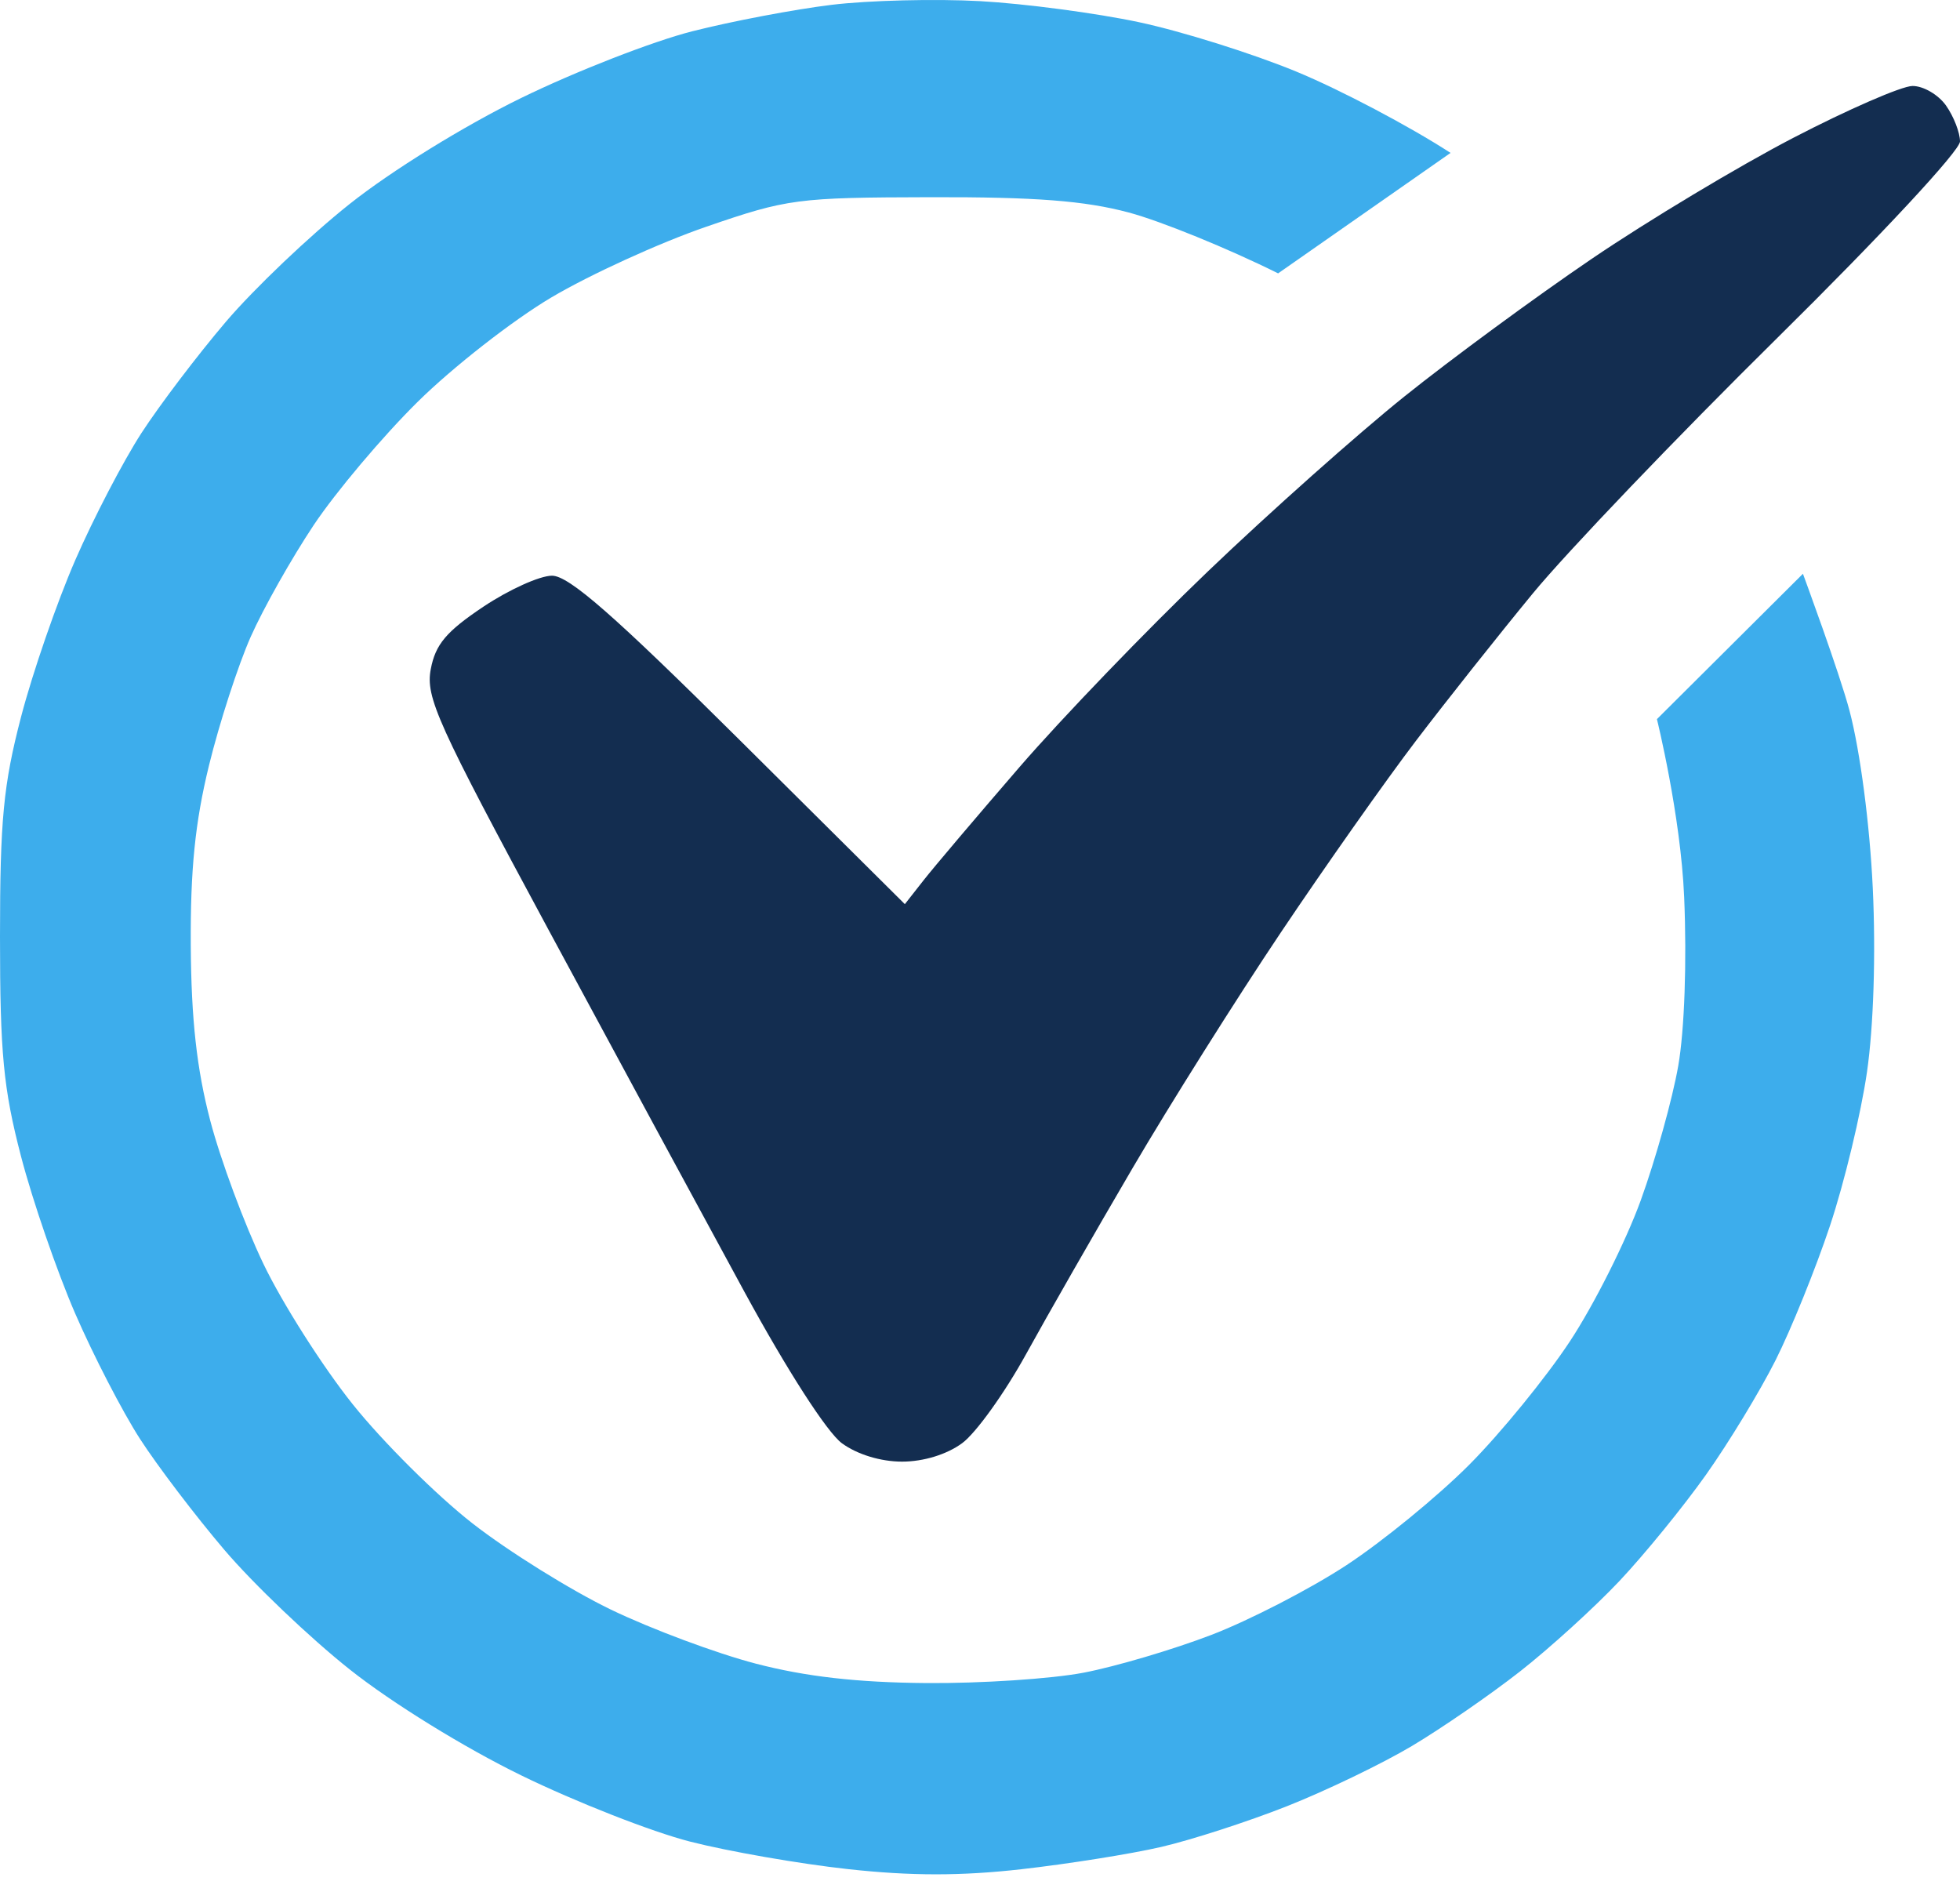
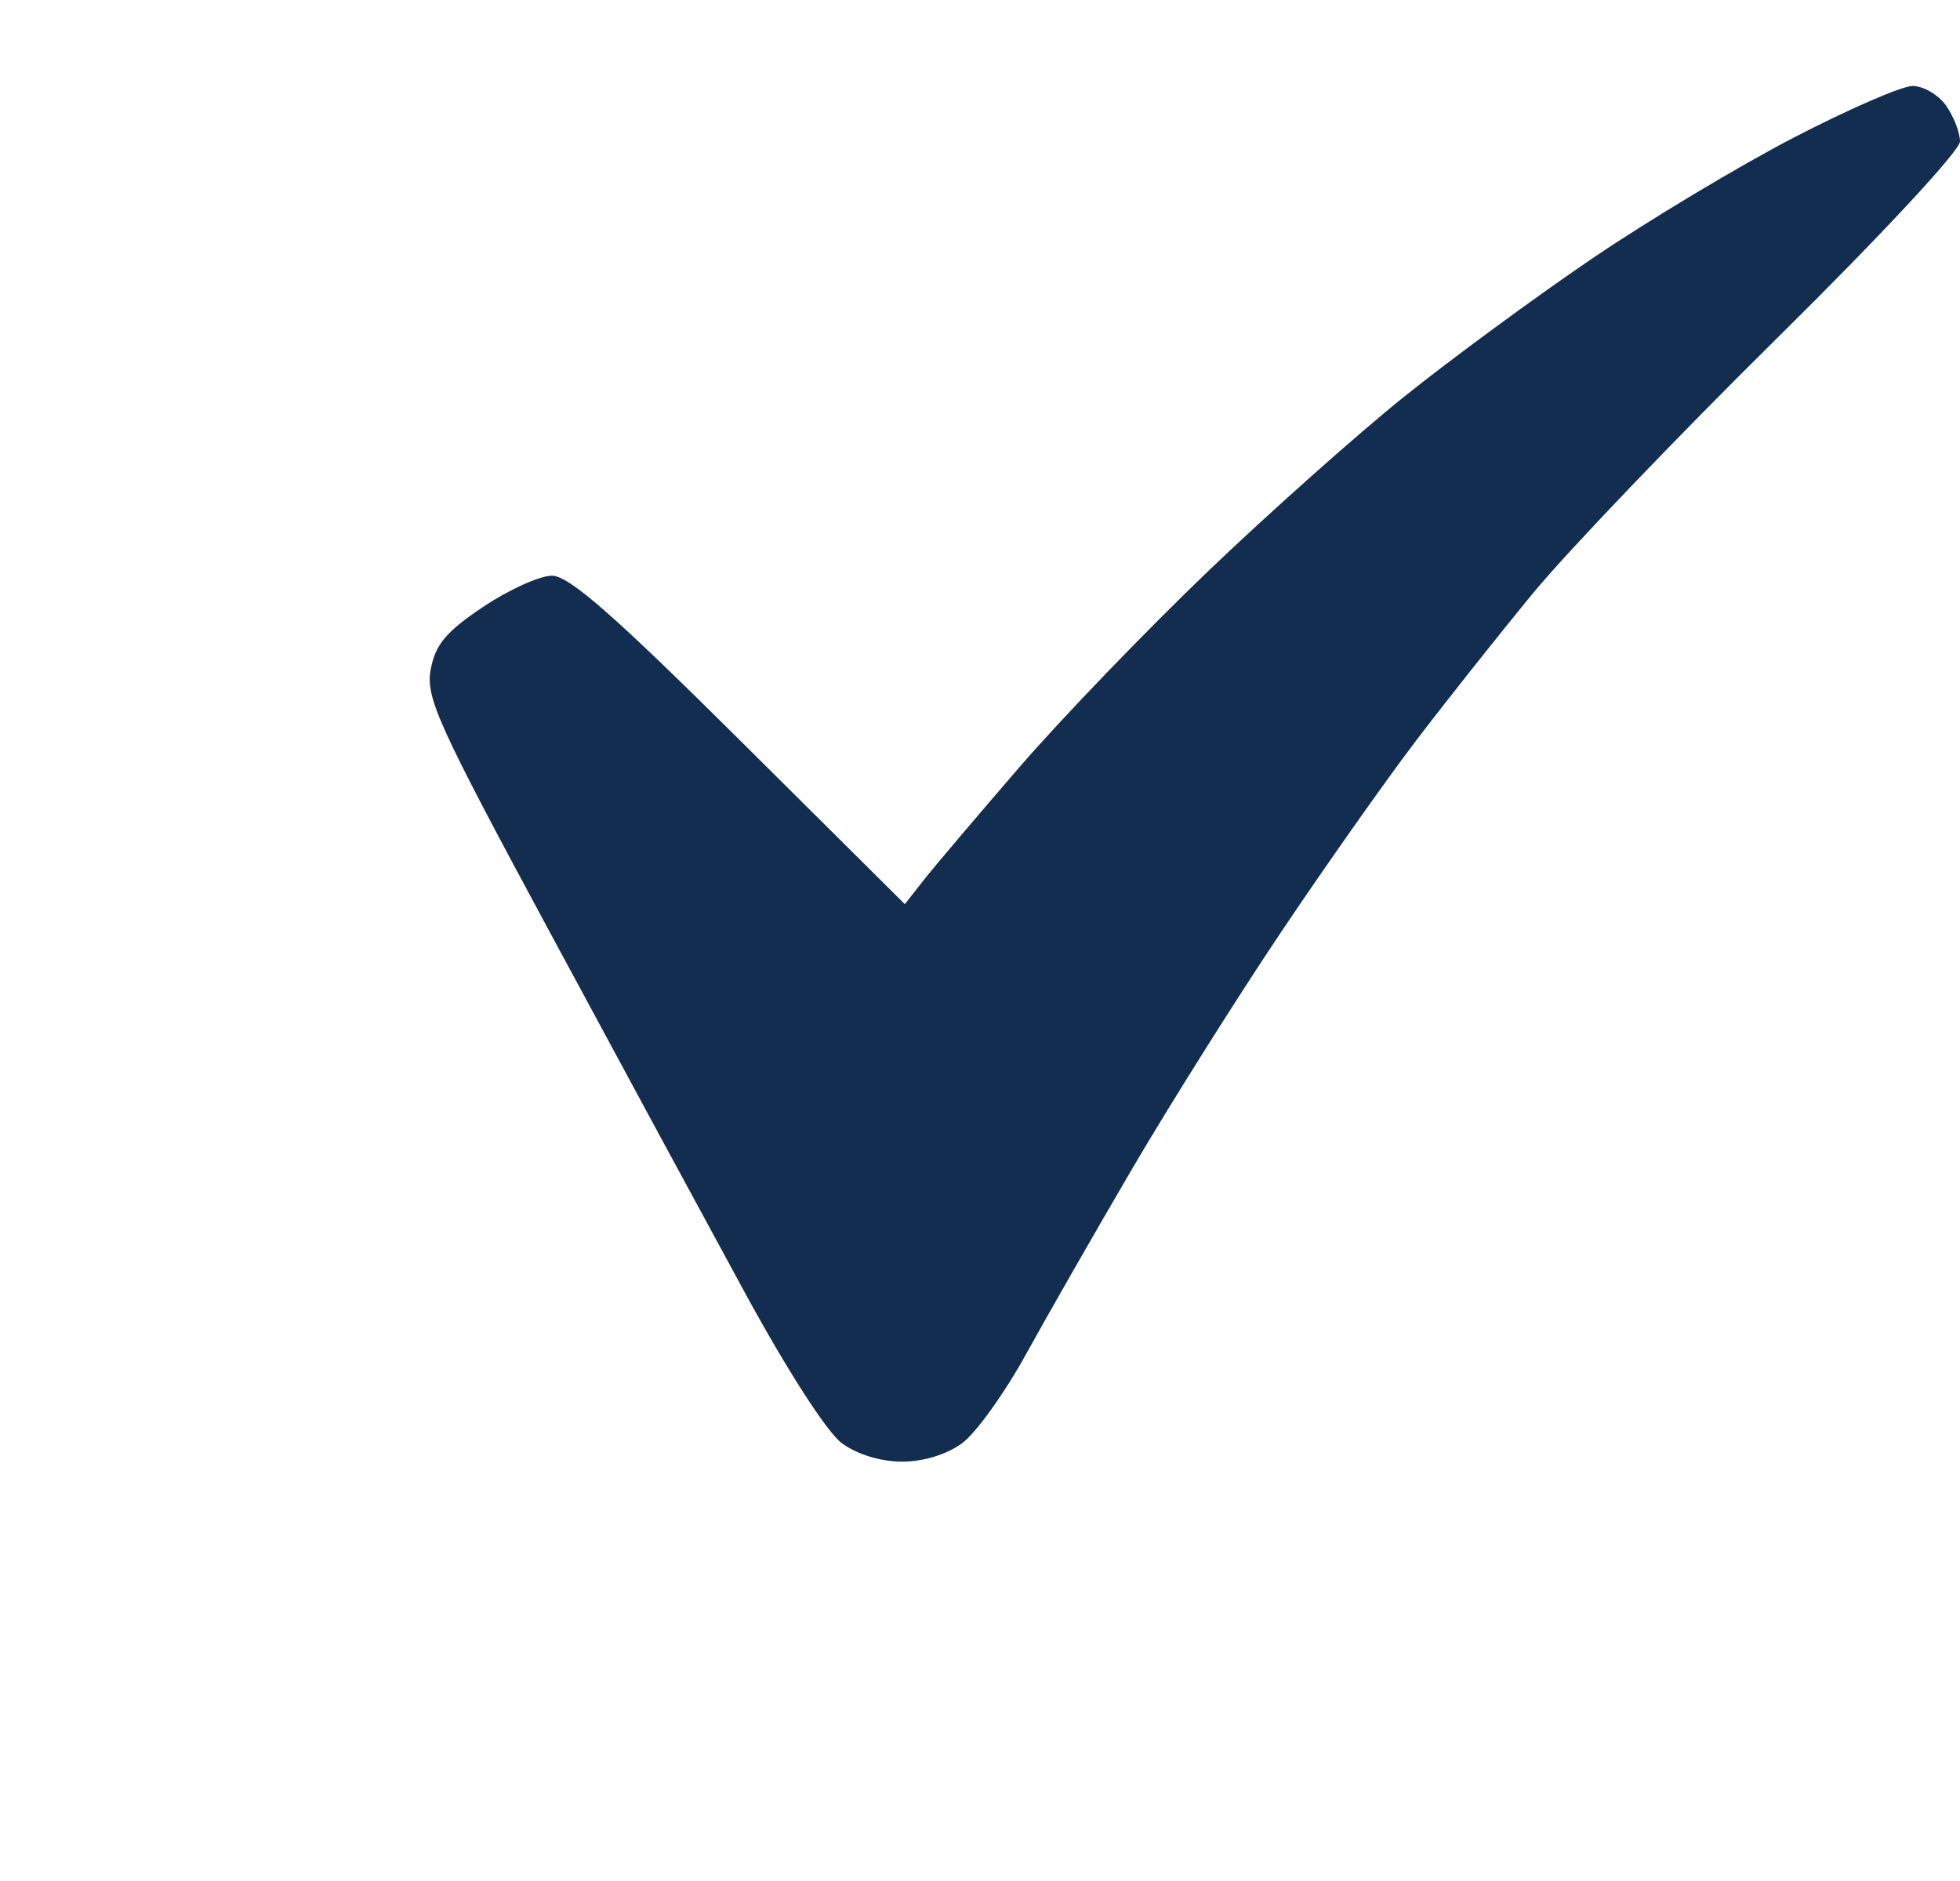
<svg xmlns="http://www.w3.org/2000/svg" width="148" height="142" viewBox="0 0 148 142" fill="none">
-   <path fill-rule="evenodd" clip-rule="evenodd" d="M62.801 0.364C59.999 0.703 55.26 1.603 52.27 2.363C49.28 3.124 43.471 5.388 39.36 7.395C35.047 9.501 29.569 12.885 26.407 15.397C23.392 17.79 19.182 21.798 17.049 24.303C14.916 26.808 12.051 30.584 10.682 32.694C9.313 34.804 7.064 39.12 5.685 42.285C4.305 45.451 2.462 50.783 1.588 54.134C0.255 59.25 0 61.912 0 70.722C0 79.533 0.255 82.195 1.588 87.311C2.462 90.662 4.299 95.994 5.671 99.159C7.043 102.325 9.247 106.59 10.57 108.639C11.892 110.687 14.764 114.463 16.95 117.029C19.137 119.596 23.392 123.655 26.407 126.048C29.575 128.564 35.04 131.939 39.36 134.047C43.471 136.053 49.201 138.301 52.095 139.043C54.989 139.785 60.361 140.722 64.031 141.124C68.786 141.645 72.551 141.648 77.114 141.133C80.638 140.736 85.387 139.98 87.666 139.453C89.946 138.927 94.226 137.541 97.178 136.374C100.13 135.207 104.379 133.159 106.622 131.823C108.864 130.486 112.532 127.957 114.774 126.201C117.016 124.445 120.392 121.375 122.277 119.378C124.161 117.382 127.106 113.767 128.821 111.347C130.536 108.926 132.901 105.033 134.076 102.696C135.252 100.358 137.101 95.788 138.185 92.54C139.268 89.291 140.525 84.071 140.977 80.939C141.476 77.484 141.648 72.025 141.414 67.059C141.188 62.254 140.464 56.727 139.662 53.677C138.91 50.819 136.14 43.321 136.14 43.321L125.115 54.297C125.115 54.297 126.909 61.545 127.172 67.742C127.378 72.612 127.197 77.774 126.725 80.474C126.289 82.972 125.012 87.548 123.889 90.643C122.764 93.739 120.361 98.521 118.547 101.27C116.734 104.02 113.308 108.217 110.936 110.599C108.563 112.98 104.392 116.39 101.668 118.177C98.943 119.964 94.357 122.331 91.477 123.437C88.596 124.543 84.252 125.828 81.823 126.293C79.394 126.758 74.044 127.11 69.933 127.076C64.718 127.033 60.829 126.589 57.061 125.607C54.092 124.832 49.177 122.999 46.138 121.534C43.1 120.068 38.393 117.138 35.681 115.023C32.968 112.907 28.892 108.853 26.624 106.014C24.356 103.175 21.329 98.415 19.896 95.436C18.465 92.457 16.654 87.582 15.874 84.603C14.857 80.718 14.441 76.983 14.405 71.4C14.37 65.661 14.731 62.082 15.781 57.792C16.564 54.591 17.982 50.219 18.932 48.078C19.883 45.936 22.023 42.142 23.688 39.646C25.353 37.15 28.879 32.968 31.524 30.354C34.169 27.739 38.714 24.187 41.625 22.462C44.536 20.736 49.803 18.332 53.33 17.119C59.474 15.004 60.183 14.912 70.273 14.889C78.192 14.87 81.899 15.156 85.22 16.041C87.649 16.689 92.73 18.758 96.511 20.64L109.531 11.545C106.432 9.532 101.19 6.769 97.883 5.405C94.575 4.04 89.227 2.361 85.997 1.674C82.767 0.987 77.373 0.273 74.01 0.086C70.647 -0.1 65.603 0.025 62.801 0.364Z" fill="#3DADEC" />
  <path fill-rule="evenodd" clip-rule="evenodd" d="M135.408 10.409C131.276 12.555 124.421 16.669 120.176 19.553C115.93 22.437 109.577 27.105 106.056 29.928C102.535 32.75 95.859 38.691 91.221 43.13C86.584 47.569 80.172 54.228 76.974 57.927C73.777 61.626 70.522 65.466 69.743 66.459L68.325 68.266L55.844 55.866C46.355 46.44 42.96 43.467 41.681 43.467C40.757 43.467 38.419 44.525 36.486 45.817C33.695 47.685 32.88 48.654 32.527 50.525C32.127 52.645 33.014 54.611 41.419 70.201C46.554 79.726 53.214 92.034 56.219 97.551C59.449 103.482 62.455 108.15 63.573 108.97C64.725 109.814 66.5 110.357 68.114 110.357C69.735 110.357 71.497 109.816 72.654 108.963C73.694 108.196 75.862 105.176 77.472 102.253C79.082 99.328 82.704 93.001 85.522 88.193C88.341 83.384 93.379 75.377 96.719 70.4C100.059 65.422 104.646 58.915 106.913 55.94C109.179 52.963 113.151 47.956 115.738 44.812C118.326 41.668 126.643 32.976 134.222 25.497C142.021 17.799 148 11.37 148 10.682C148 10.012 147.525 8.792 146.946 7.971C146.366 7.148 145.224 6.483 144.407 6.492C143.591 6.5 139.541 8.263 135.408 10.409Z" fill="#132D50" />
</svg>